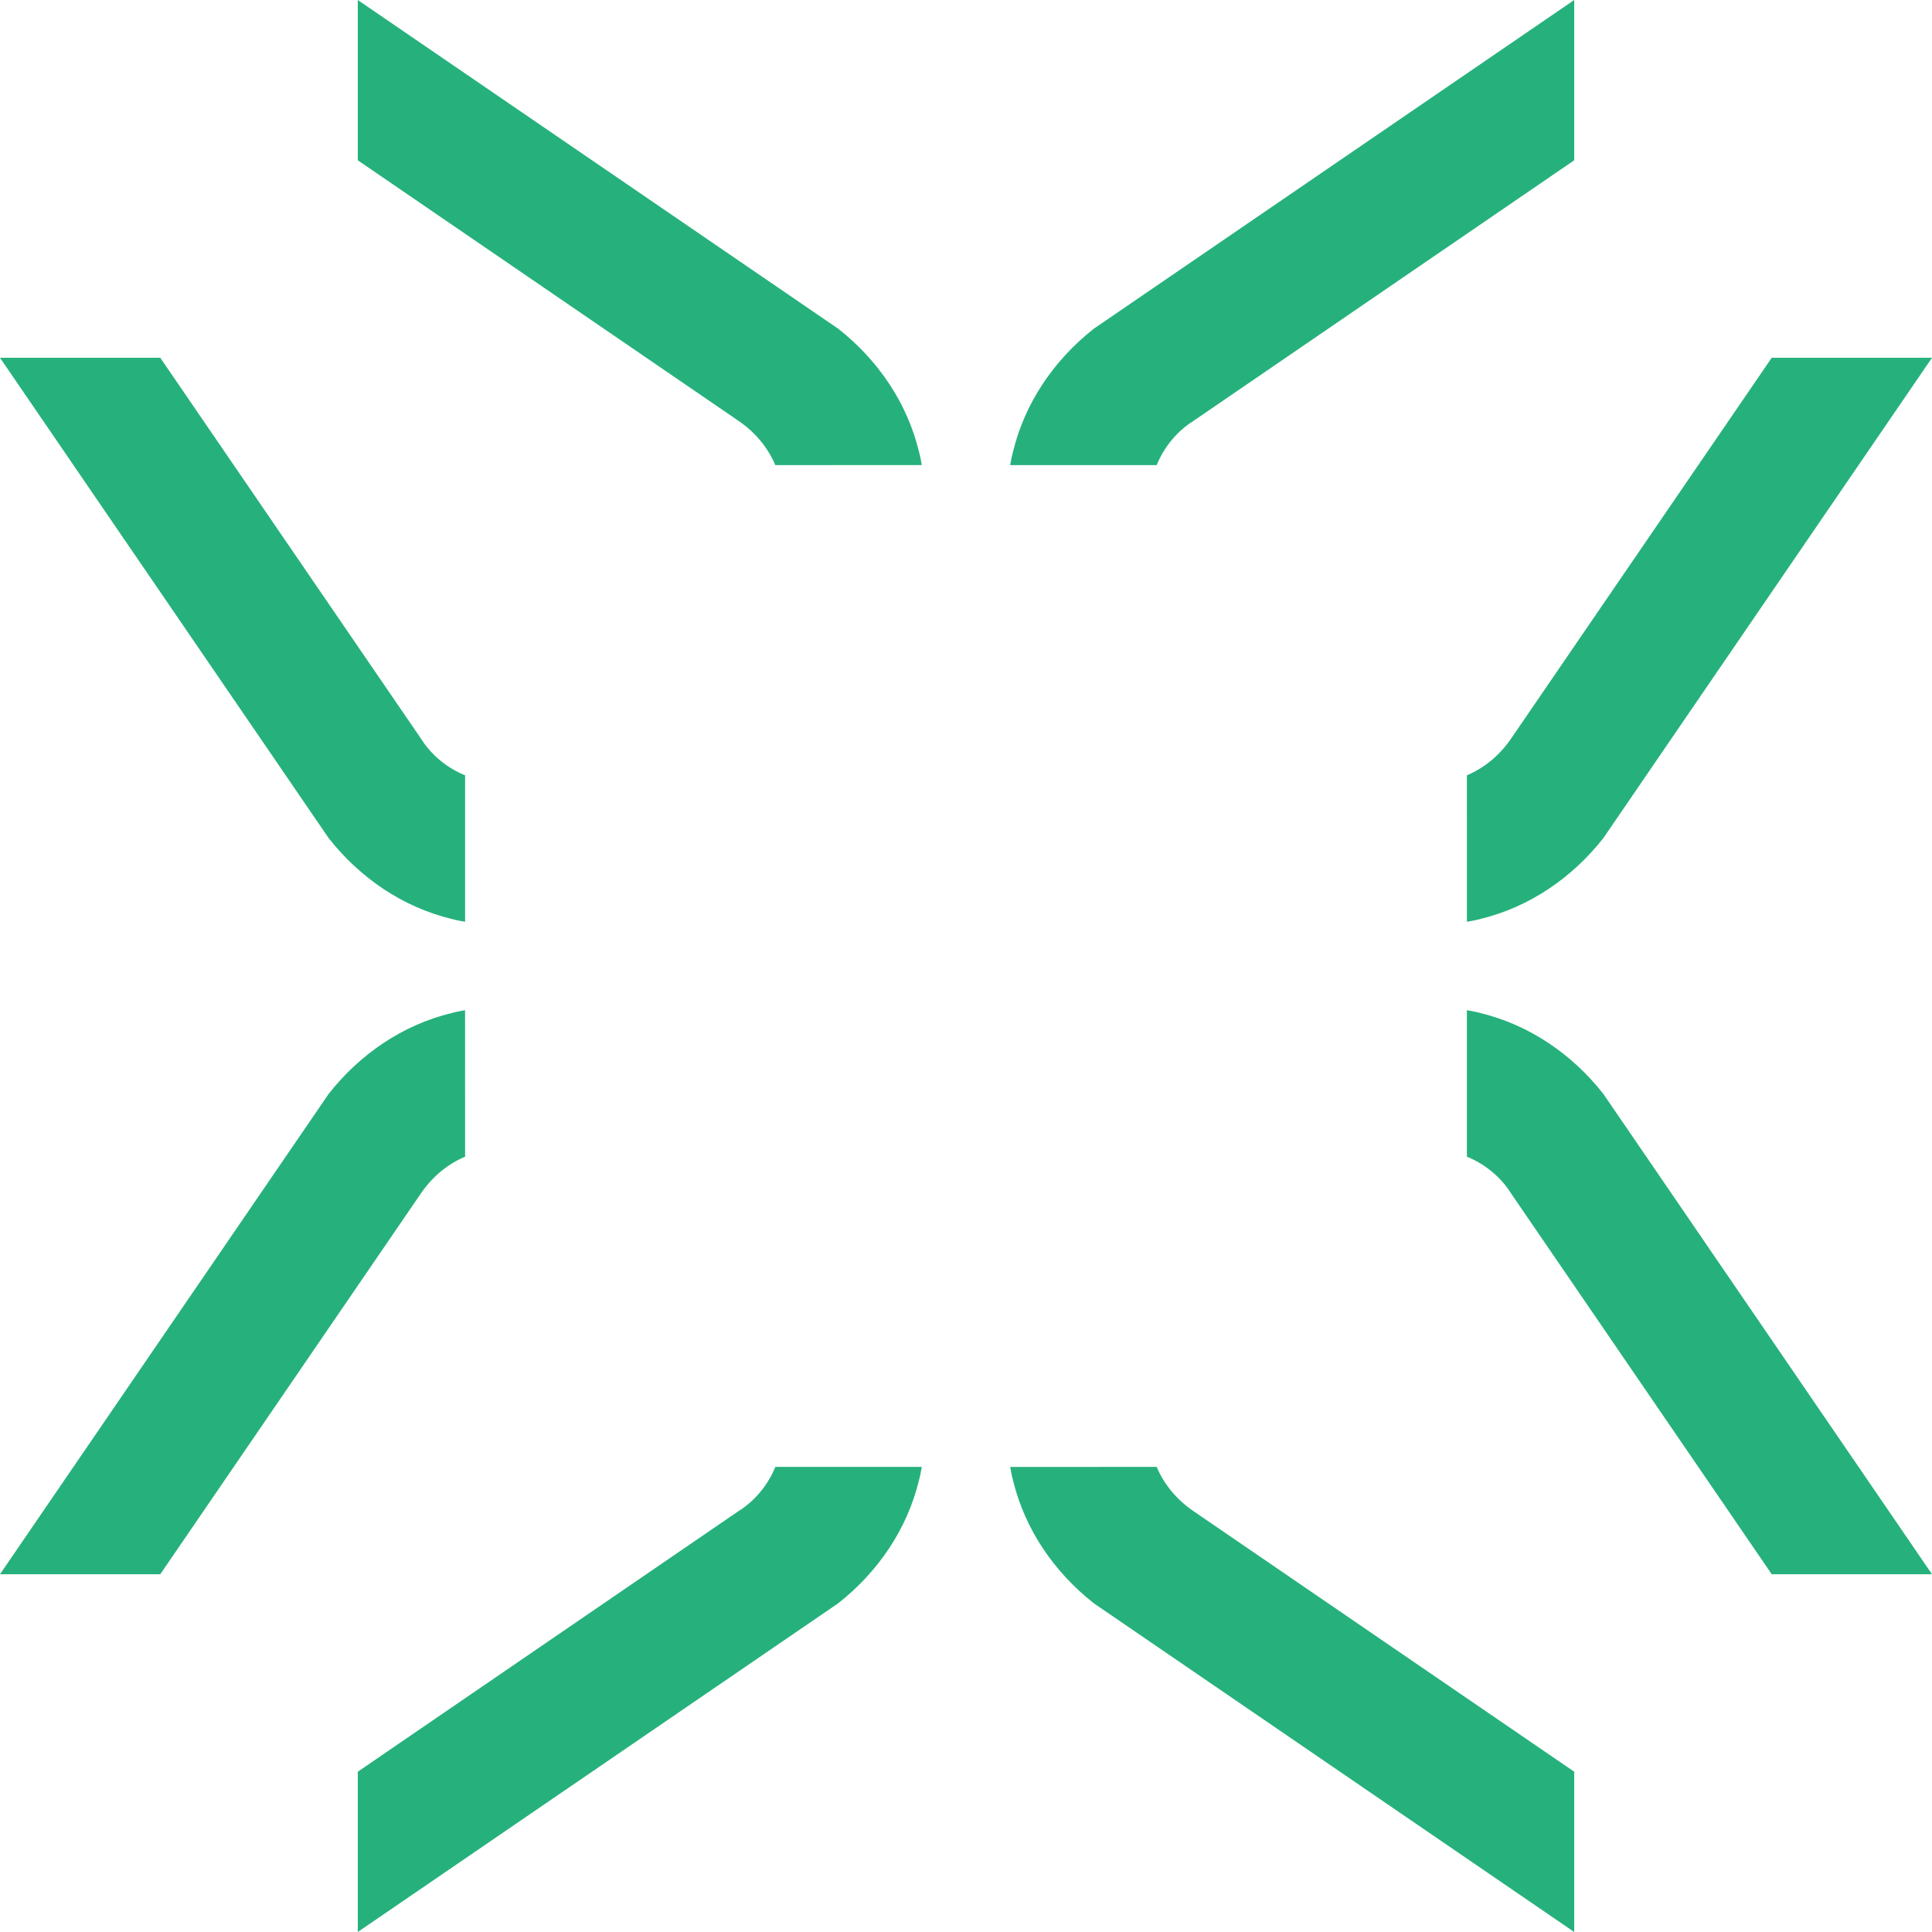
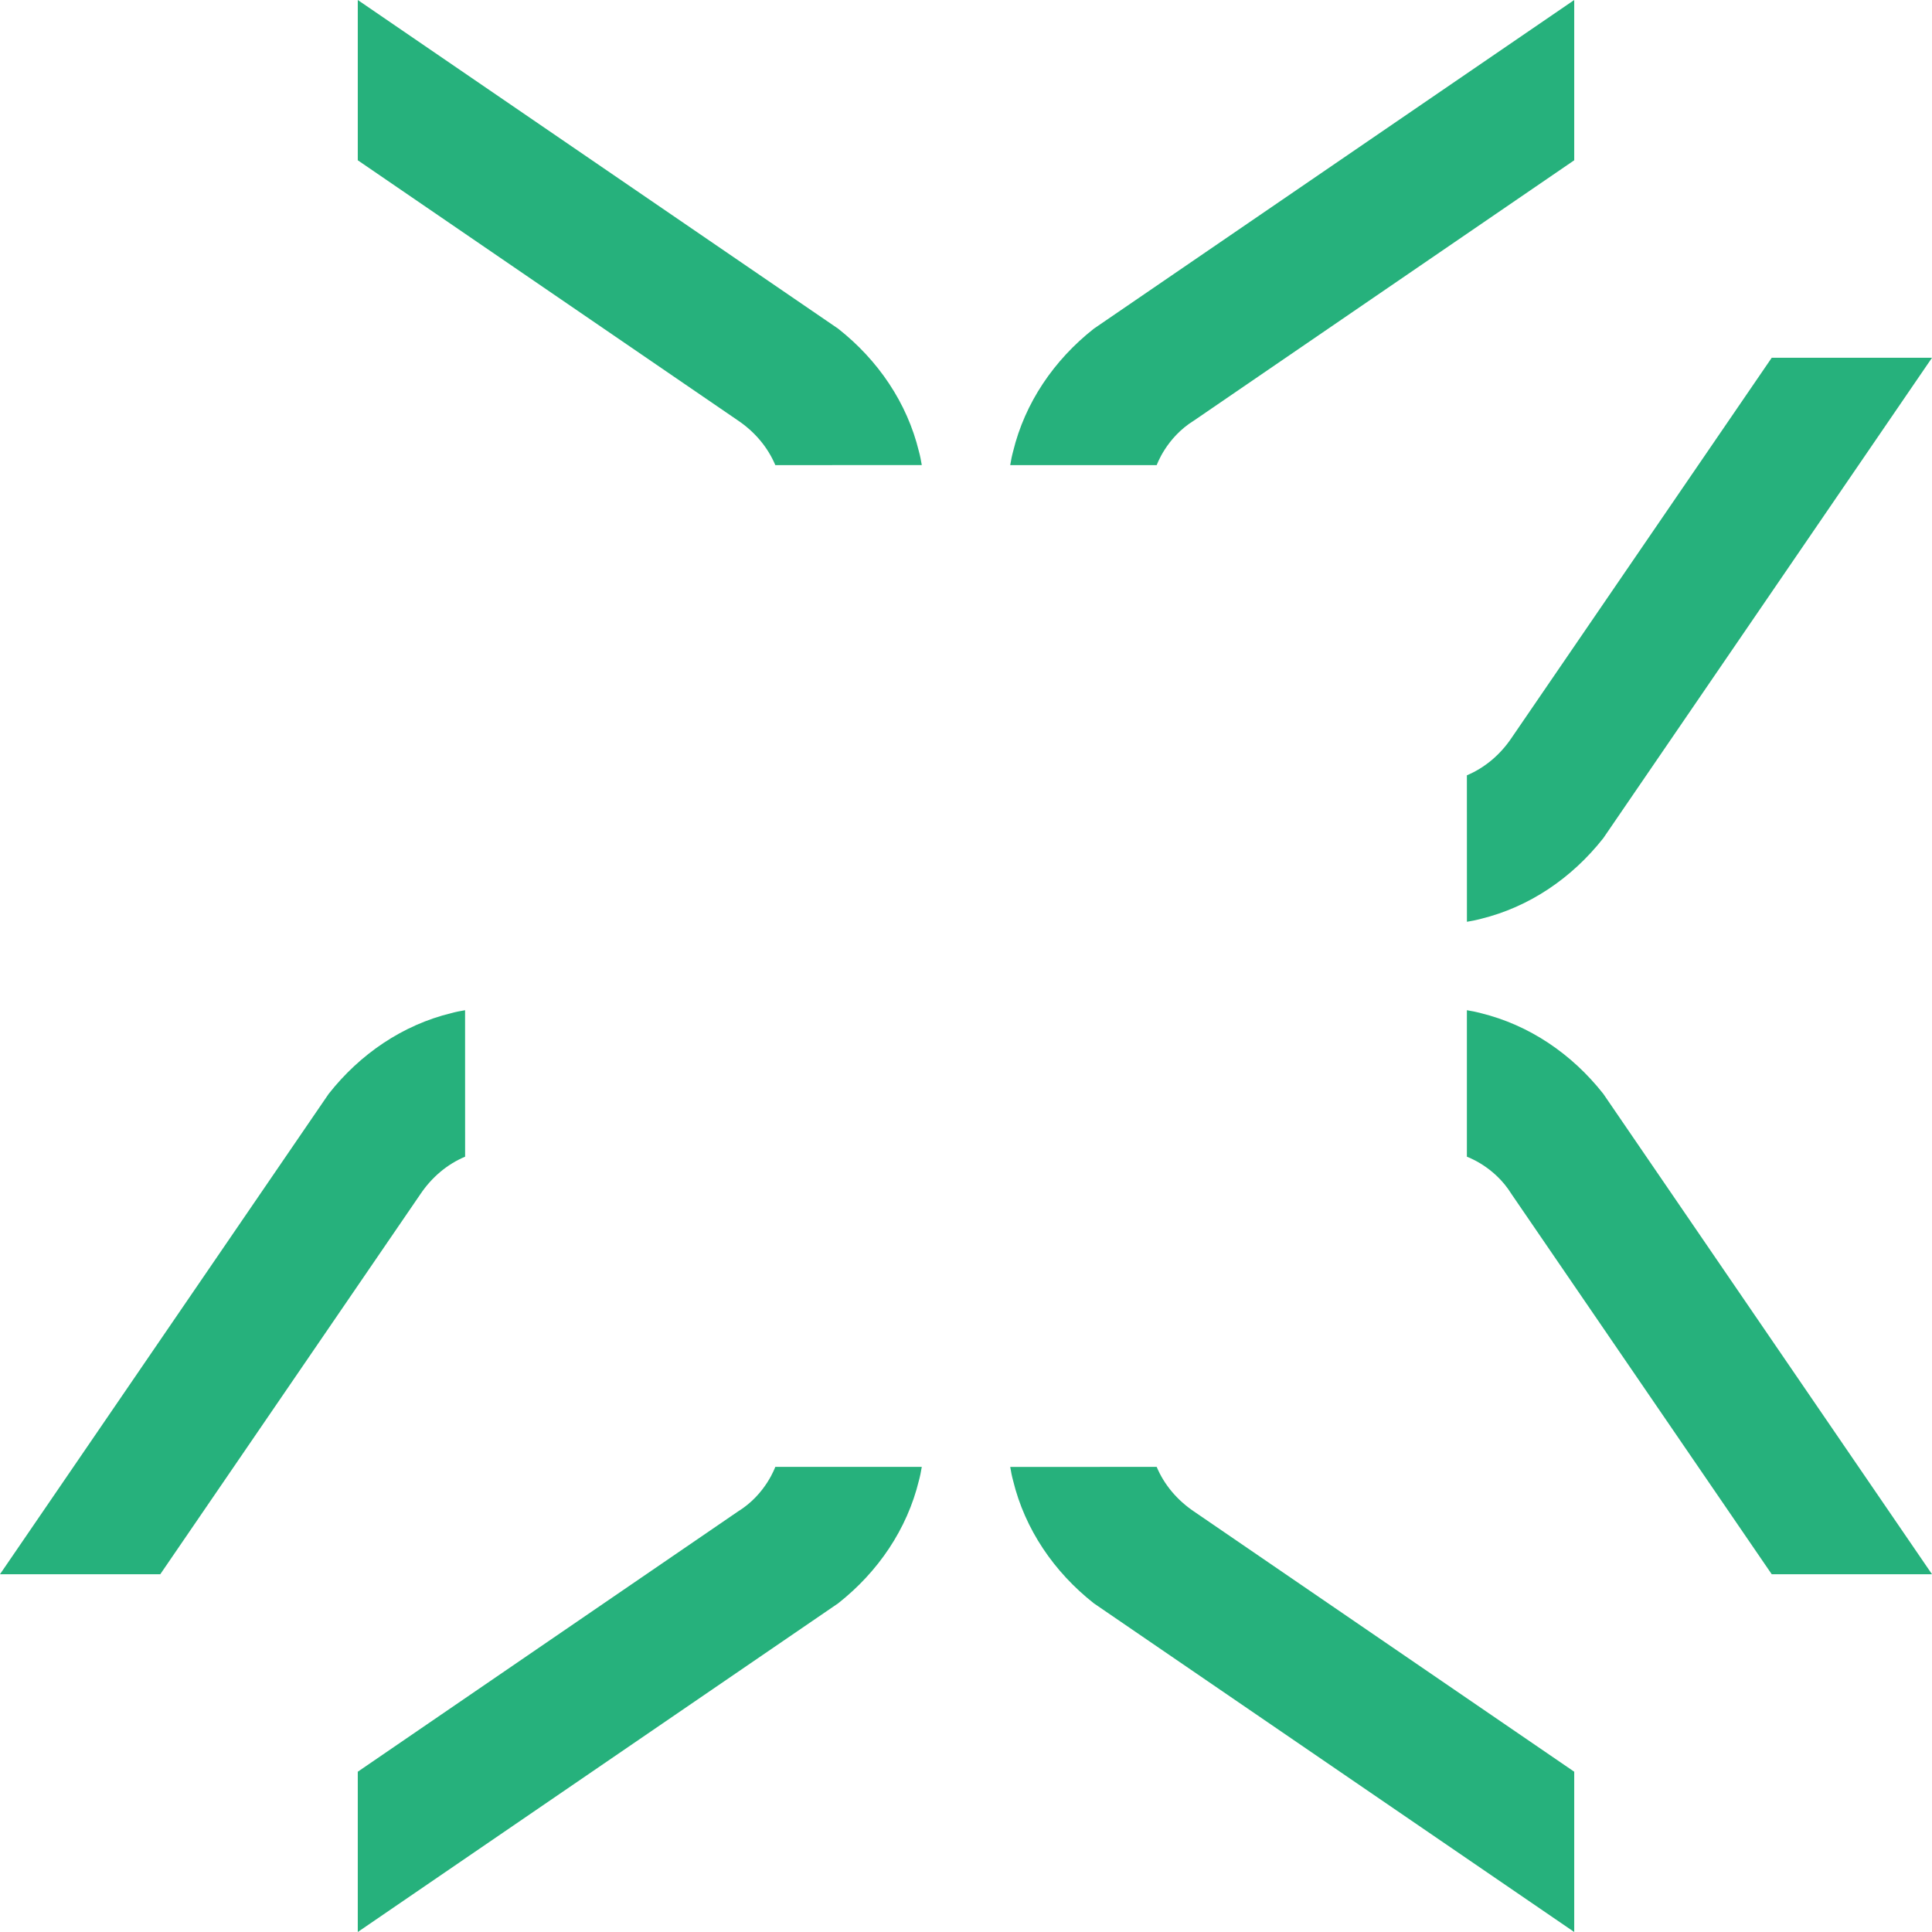
<svg xmlns="http://www.w3.org/2000/svg" width="54" height="54" viewBox="0 0 54 54" fill="none">
  <path fill-rule="evenodd" clip-rule="evenodd" d="M32.33 13H28.236C28.257 12.871 28.282 12.742 28.317 12.615C28.647 11.26 29.455 10.068 30.573 9.187L44 1.48619e-06V4.48L33.373 11.754C32.586 12.239 32.33 13.011 32.33 13Z" fill="#26B17C" />
  <path fill-rule="evenodd" clip-rule="evenodd" d="M25.764 12.999C25.743 12.87 25.718 12.741 25.683 12.614C25.353 11.259 24.545 10.068 23.427 9.187L10 0L10 4.48L20.627 11.753C21.093 12.067 21.46 12.499 21.67 13L25.764 12.999Z" fill="#26B17C" />
-   <path fill-rule="evenodd" clip-rule="evenodd" d="M13 21.67V25.764C12.871 25.743 12.742 25.718 12.615 25.683C11.26 25.353 10.068 24.545 9.187 23.427L0 10H4.48L11.754 20.627C12.239 21.415 13.011 21.67 13 21.67Z" fill="#26B17C" />
  <path fill-rule="evenodd" clip-rule="evenodd" d="M12.999 28.236C12.87 28.257 12.741 28.282 12.614 28.317C11.259 28.647 10.068 29.455 9.187 30.573L0 44H4.48L11.753 33.373C12.067 32.907 12.499 32.539 13 32.33L12.999 28.236Z" fill="#26B17C" />
  <path fill-rule="evenodd" clip-rule="evenodd" d="M21.67 41H25.764C25.743 41.129 25.718 41.258 25.683 41.385C25.353 42.74 24.545 43.932 23.427 44.813L10 54V49.52L20.627 42.246C21.415 41.761 21.67 40.989 21.67 41Z" fill="#26B17C" />
  <path fill-rule="evenodd" clip-rule="evenodd" d="M28.236 41.001C28.257 41.13 28.282 41.259 28.317 41.386C28.647 42.741 29.455 43.932 30.573 44.813L44 54V49.52L33.373 42.247C32.907 41.933 32.539 41.501 32.33 41L28.236 41.001Z" fill="#26B17C" />
  <path fill-rule="evenodd" clip-rule="evenodd" d="M41 32.33V28.236C41.129 28.257 41.258 28.282 41.385 28.317C42.74 28.647 43.932 29.455 44.813 30.573L54 44H49.52L42.246 33.373C41.761 32.586 40.989 32.33 41 32.33Z" fill="#26B17C" />
  <path fill-rule="evenodd" clip-rule="evenodd" d="M41.001 25.764C41.13 25.743 41.259 25.718 41.386 25.683C42.741 25.353 43.932 24.545 44.813 23.427L54 10L49.52 10L42.247 20.627C41.933 21.093 41.501 21.46 41 21.67L41.001 25.764Z" fill="#26B17C" />
</svg>